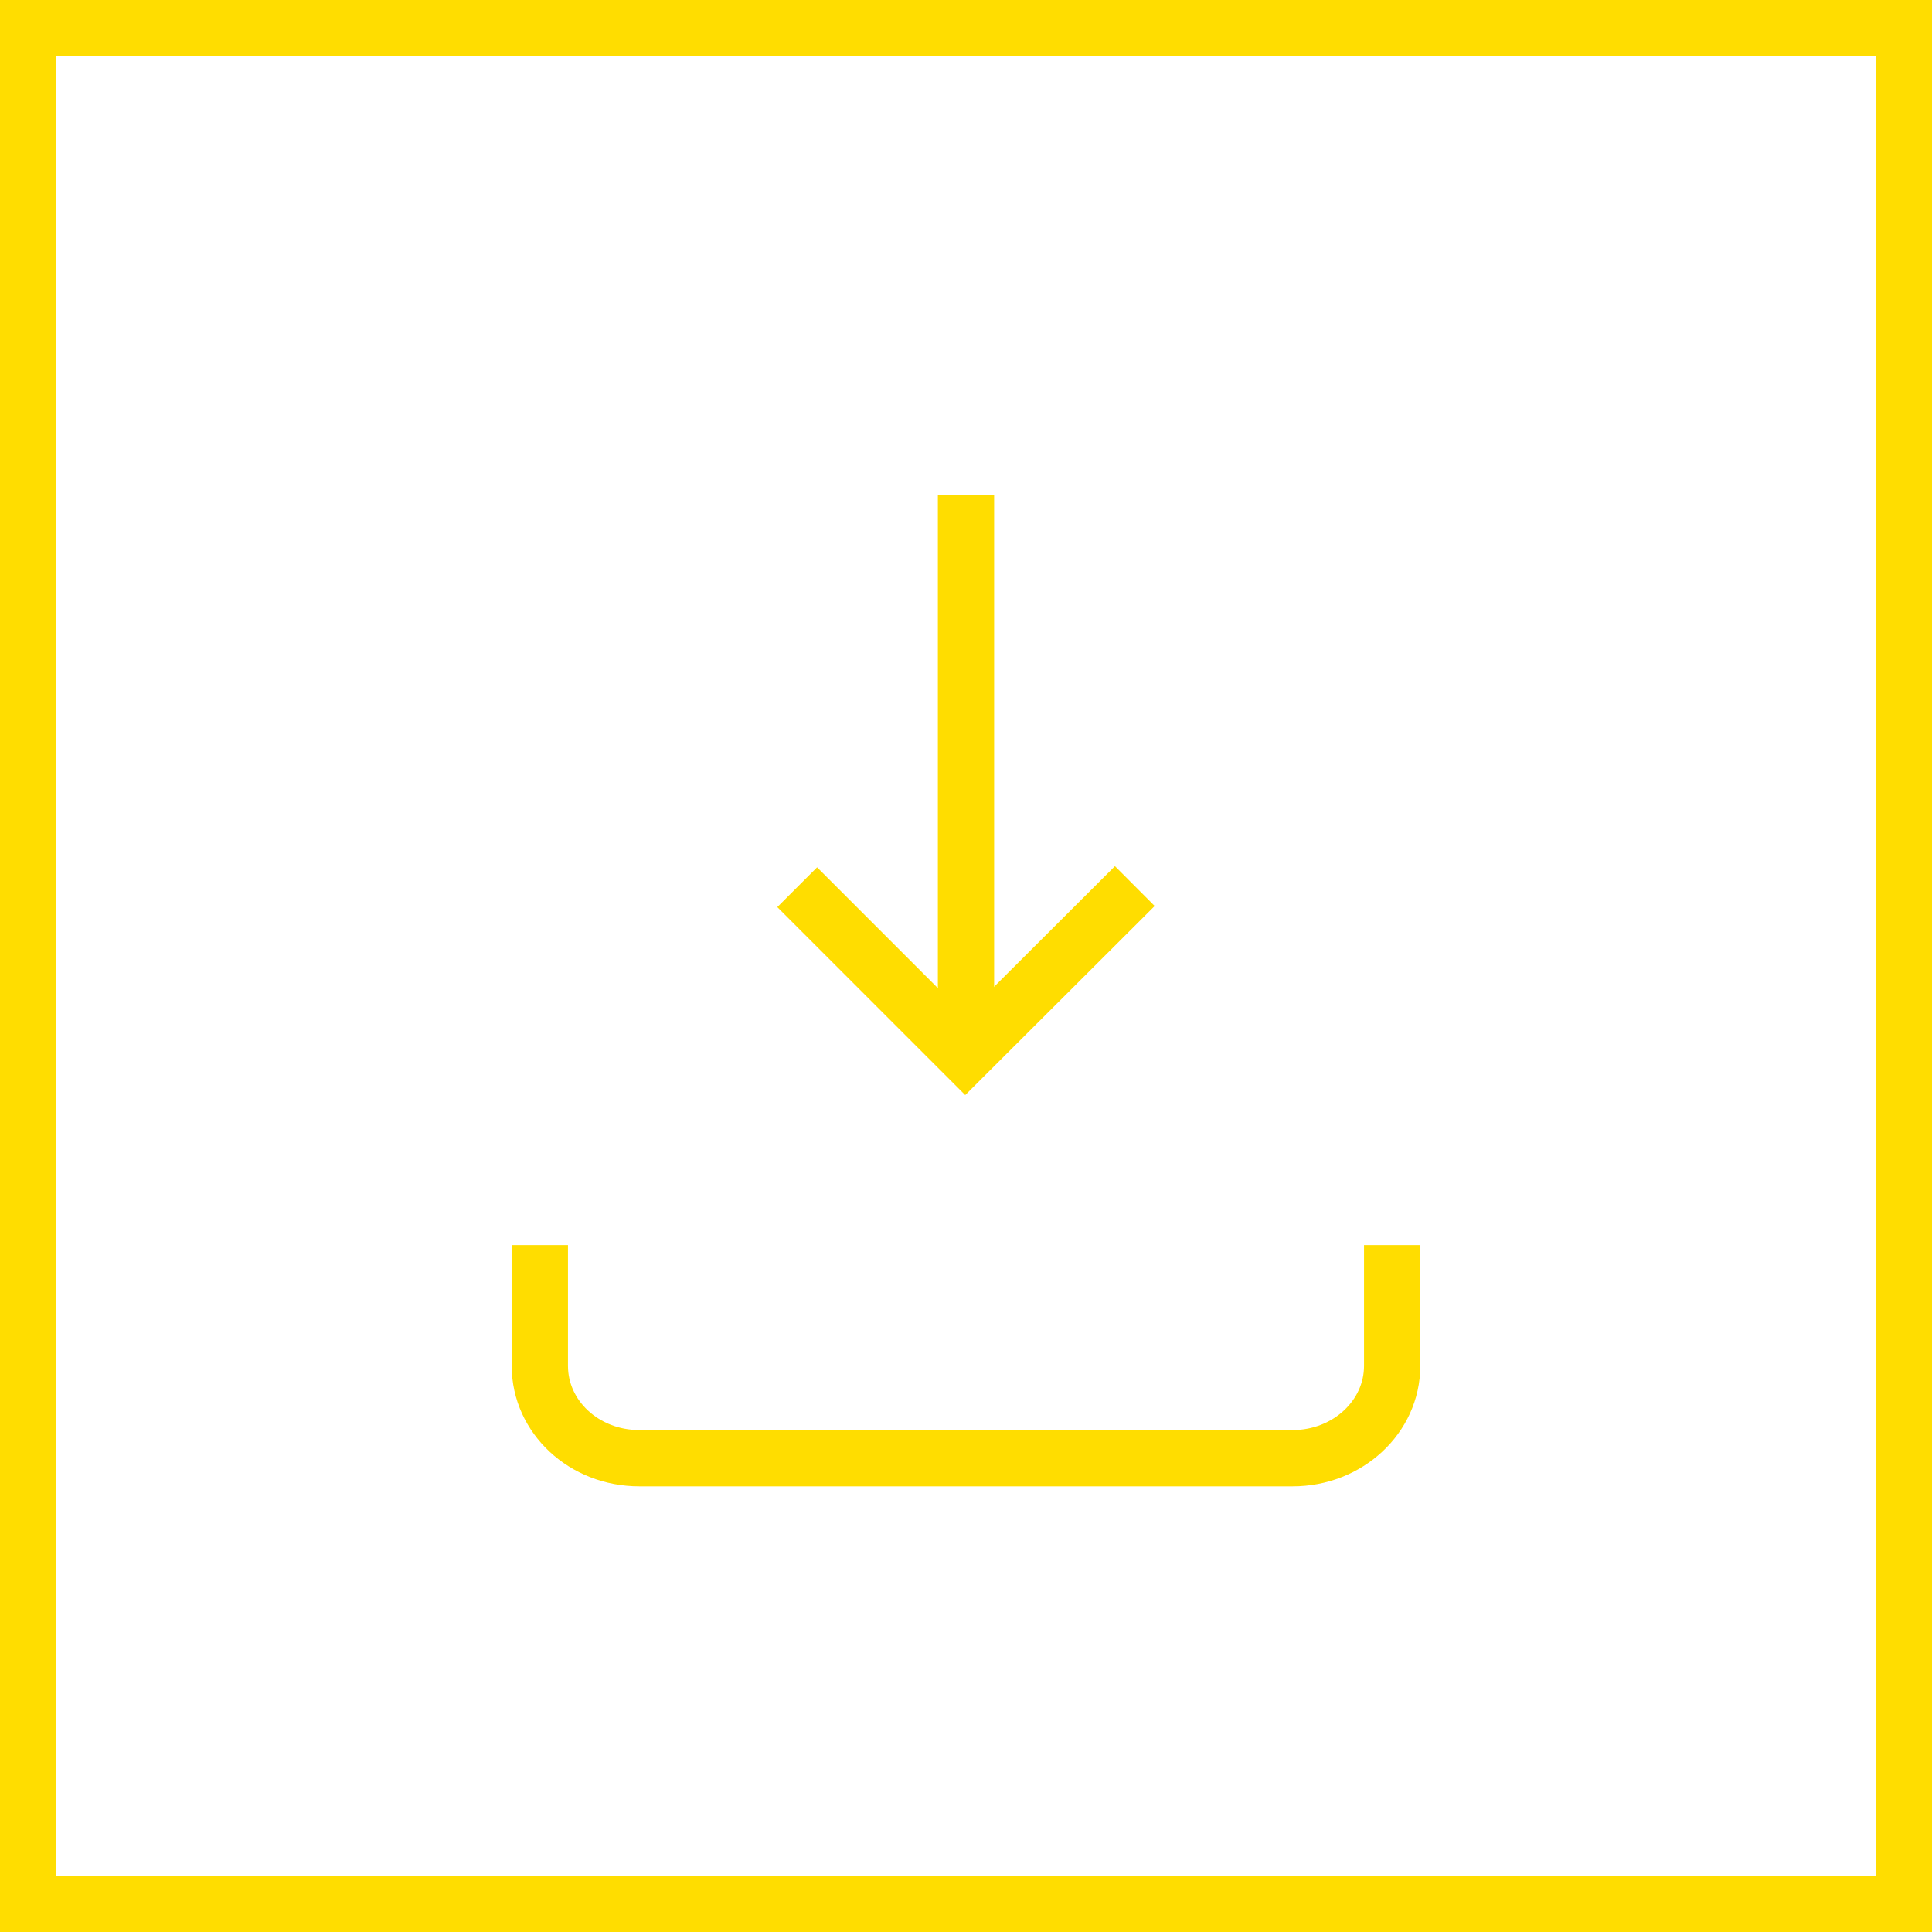
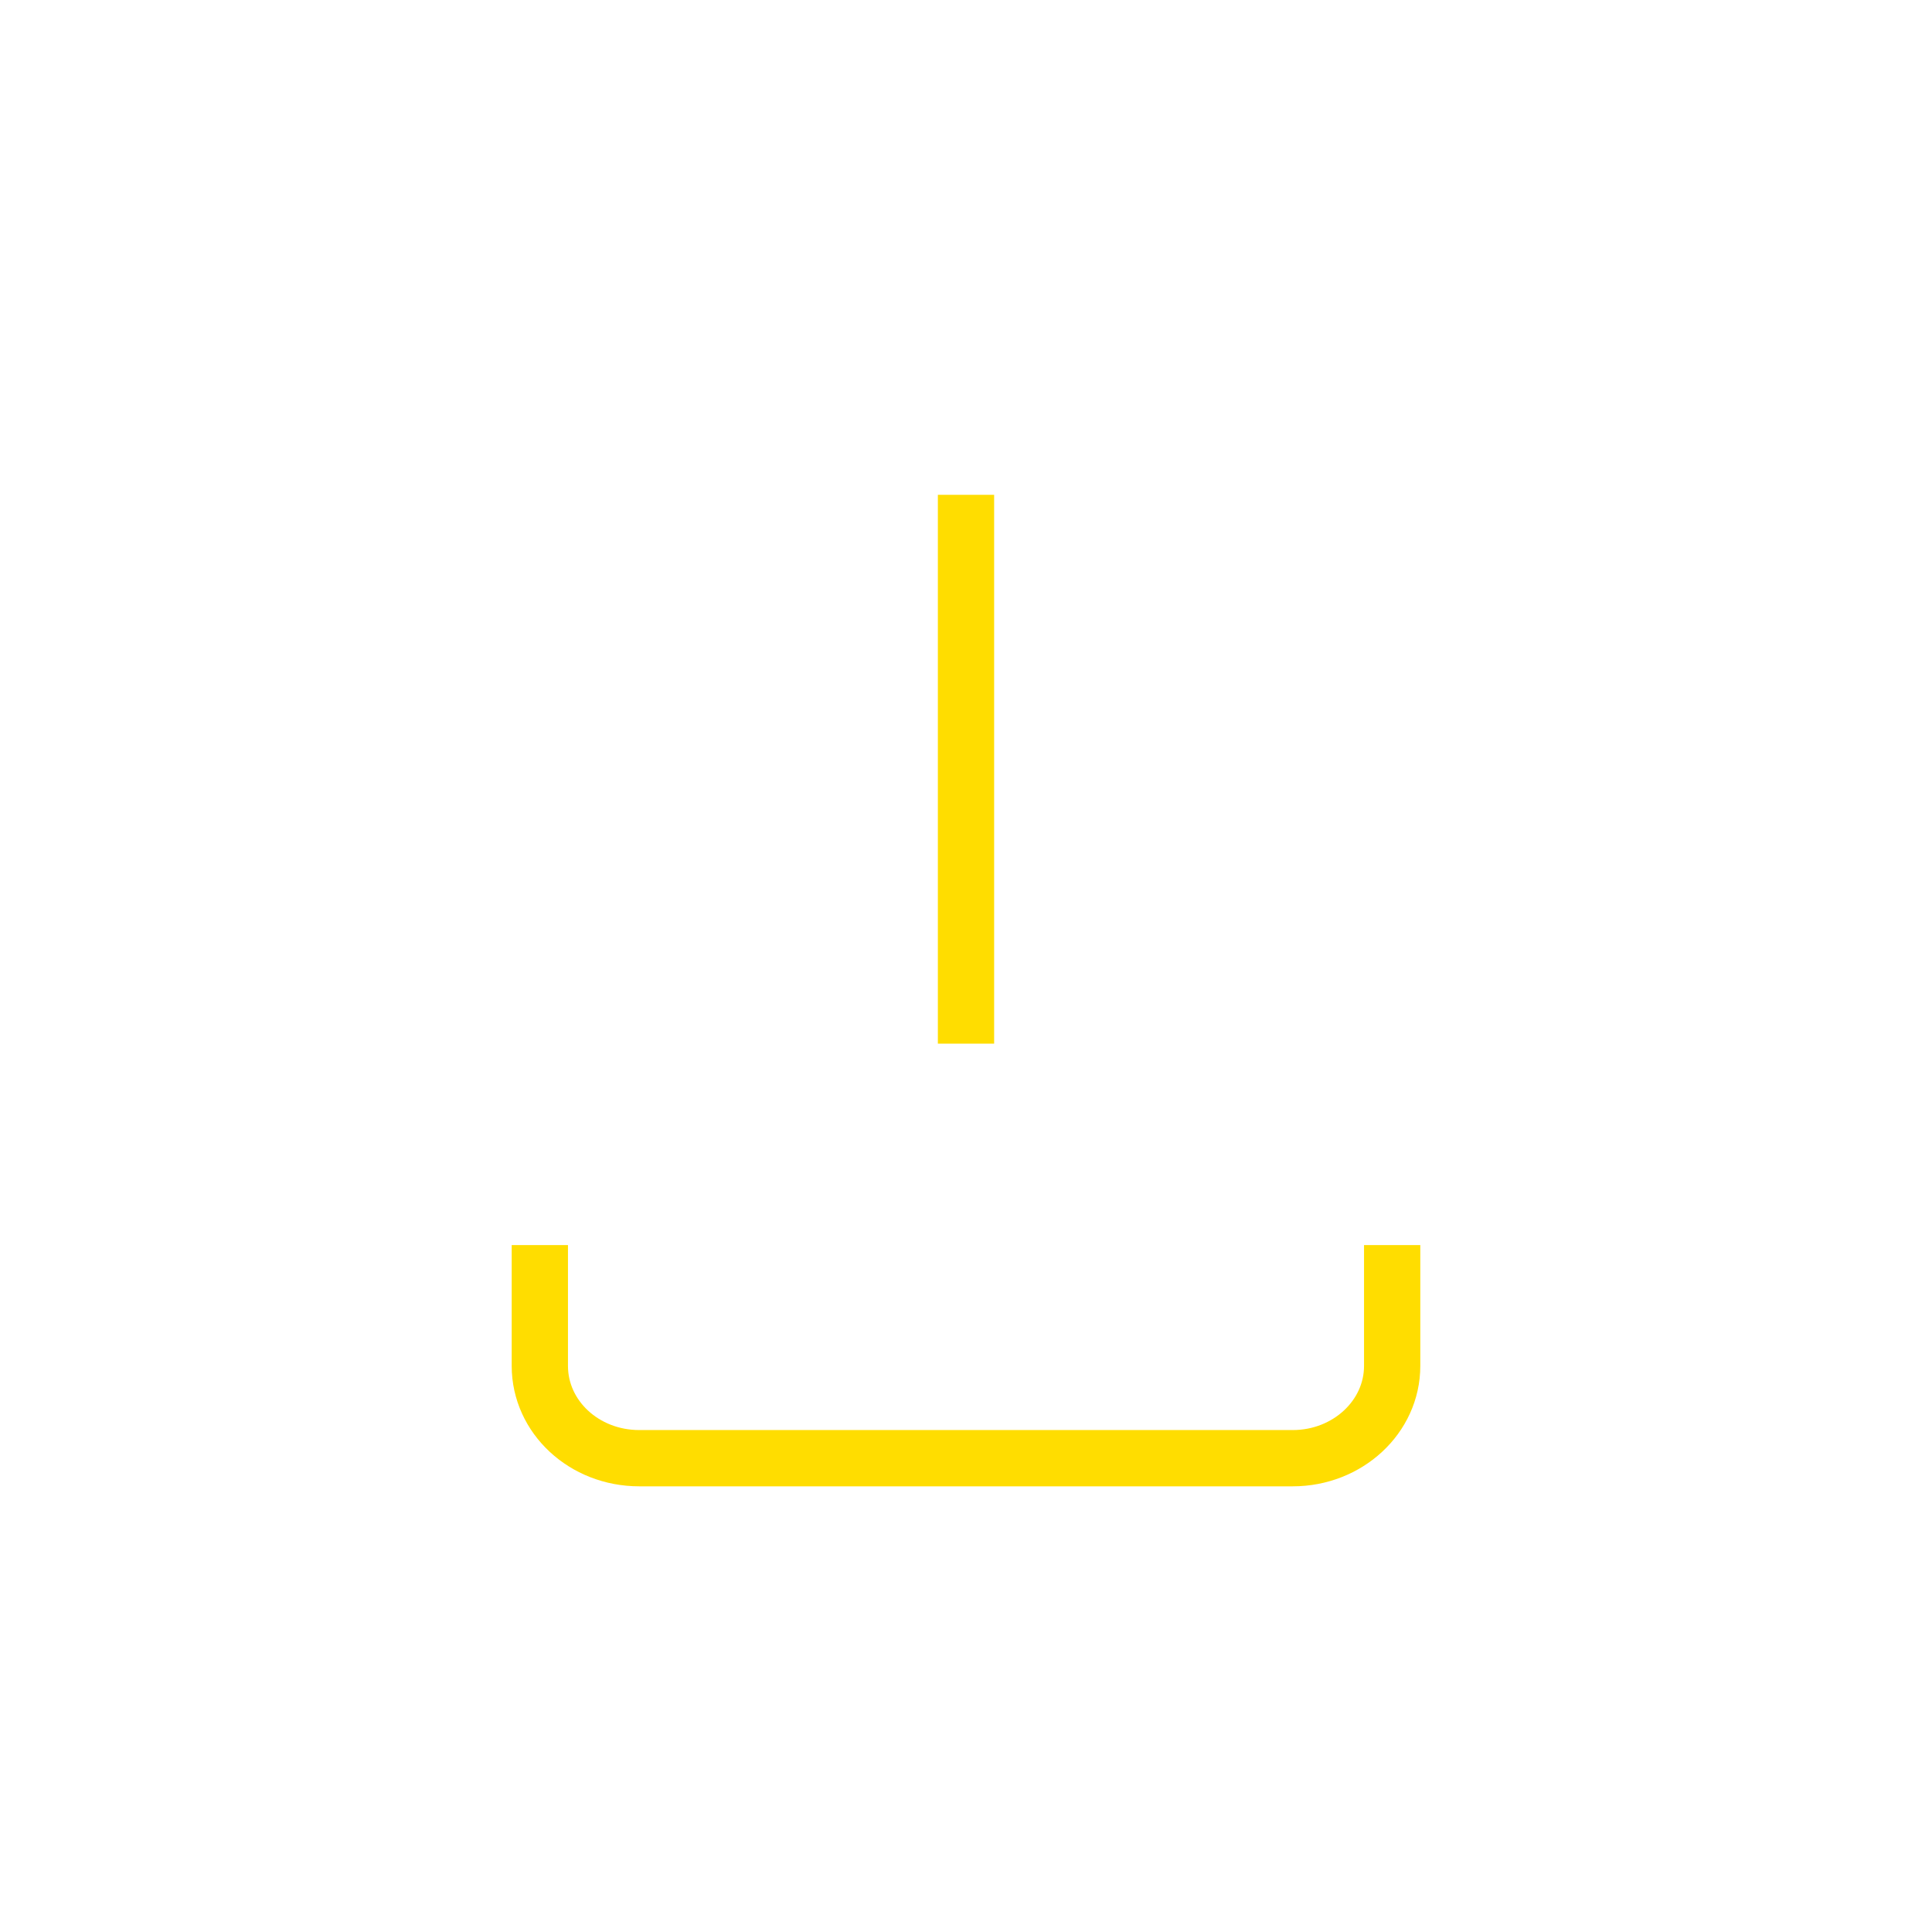
<svg xmlns="http://www.w3.org/2000/svg" id="Livello_2" data-name="Livello 2" viewBox="0 0 51.5 51.5">
  <g id="Livello_1-2" data-name="Livello 1">
    <g>
-       <rect fill="none" stroke="#fd0" stroke-miterlimit="10" stroke-width="1.5px" x=".75" y=".75" width="50" height="50" />
      <g>
        <path fill="none" stroke="#fd0" stroke-miterlimit="10" stroke-width="1.5px" d="M37.11,33.19v3.22c0,1.36-1.19,2.46-2.65,2.46h-17.42c-1.47,0-2.65-1.1-2.65-2.46v-3.22" />
        <line fill="none" stroke="#fd0" stroke-miterlimit="10" stroke-width="1.5px" x1="25.75" y1="13.19" x2="25.75" y2="27.82" />
-         <polyline fill="none" stroke="#fd0" stroke-miterlimit="10" stroke-width="1.5px" points="21.25 23.65 25.73 28.13 30.25 23.62" />
      </g>
    </g>
  </g>
</svg>